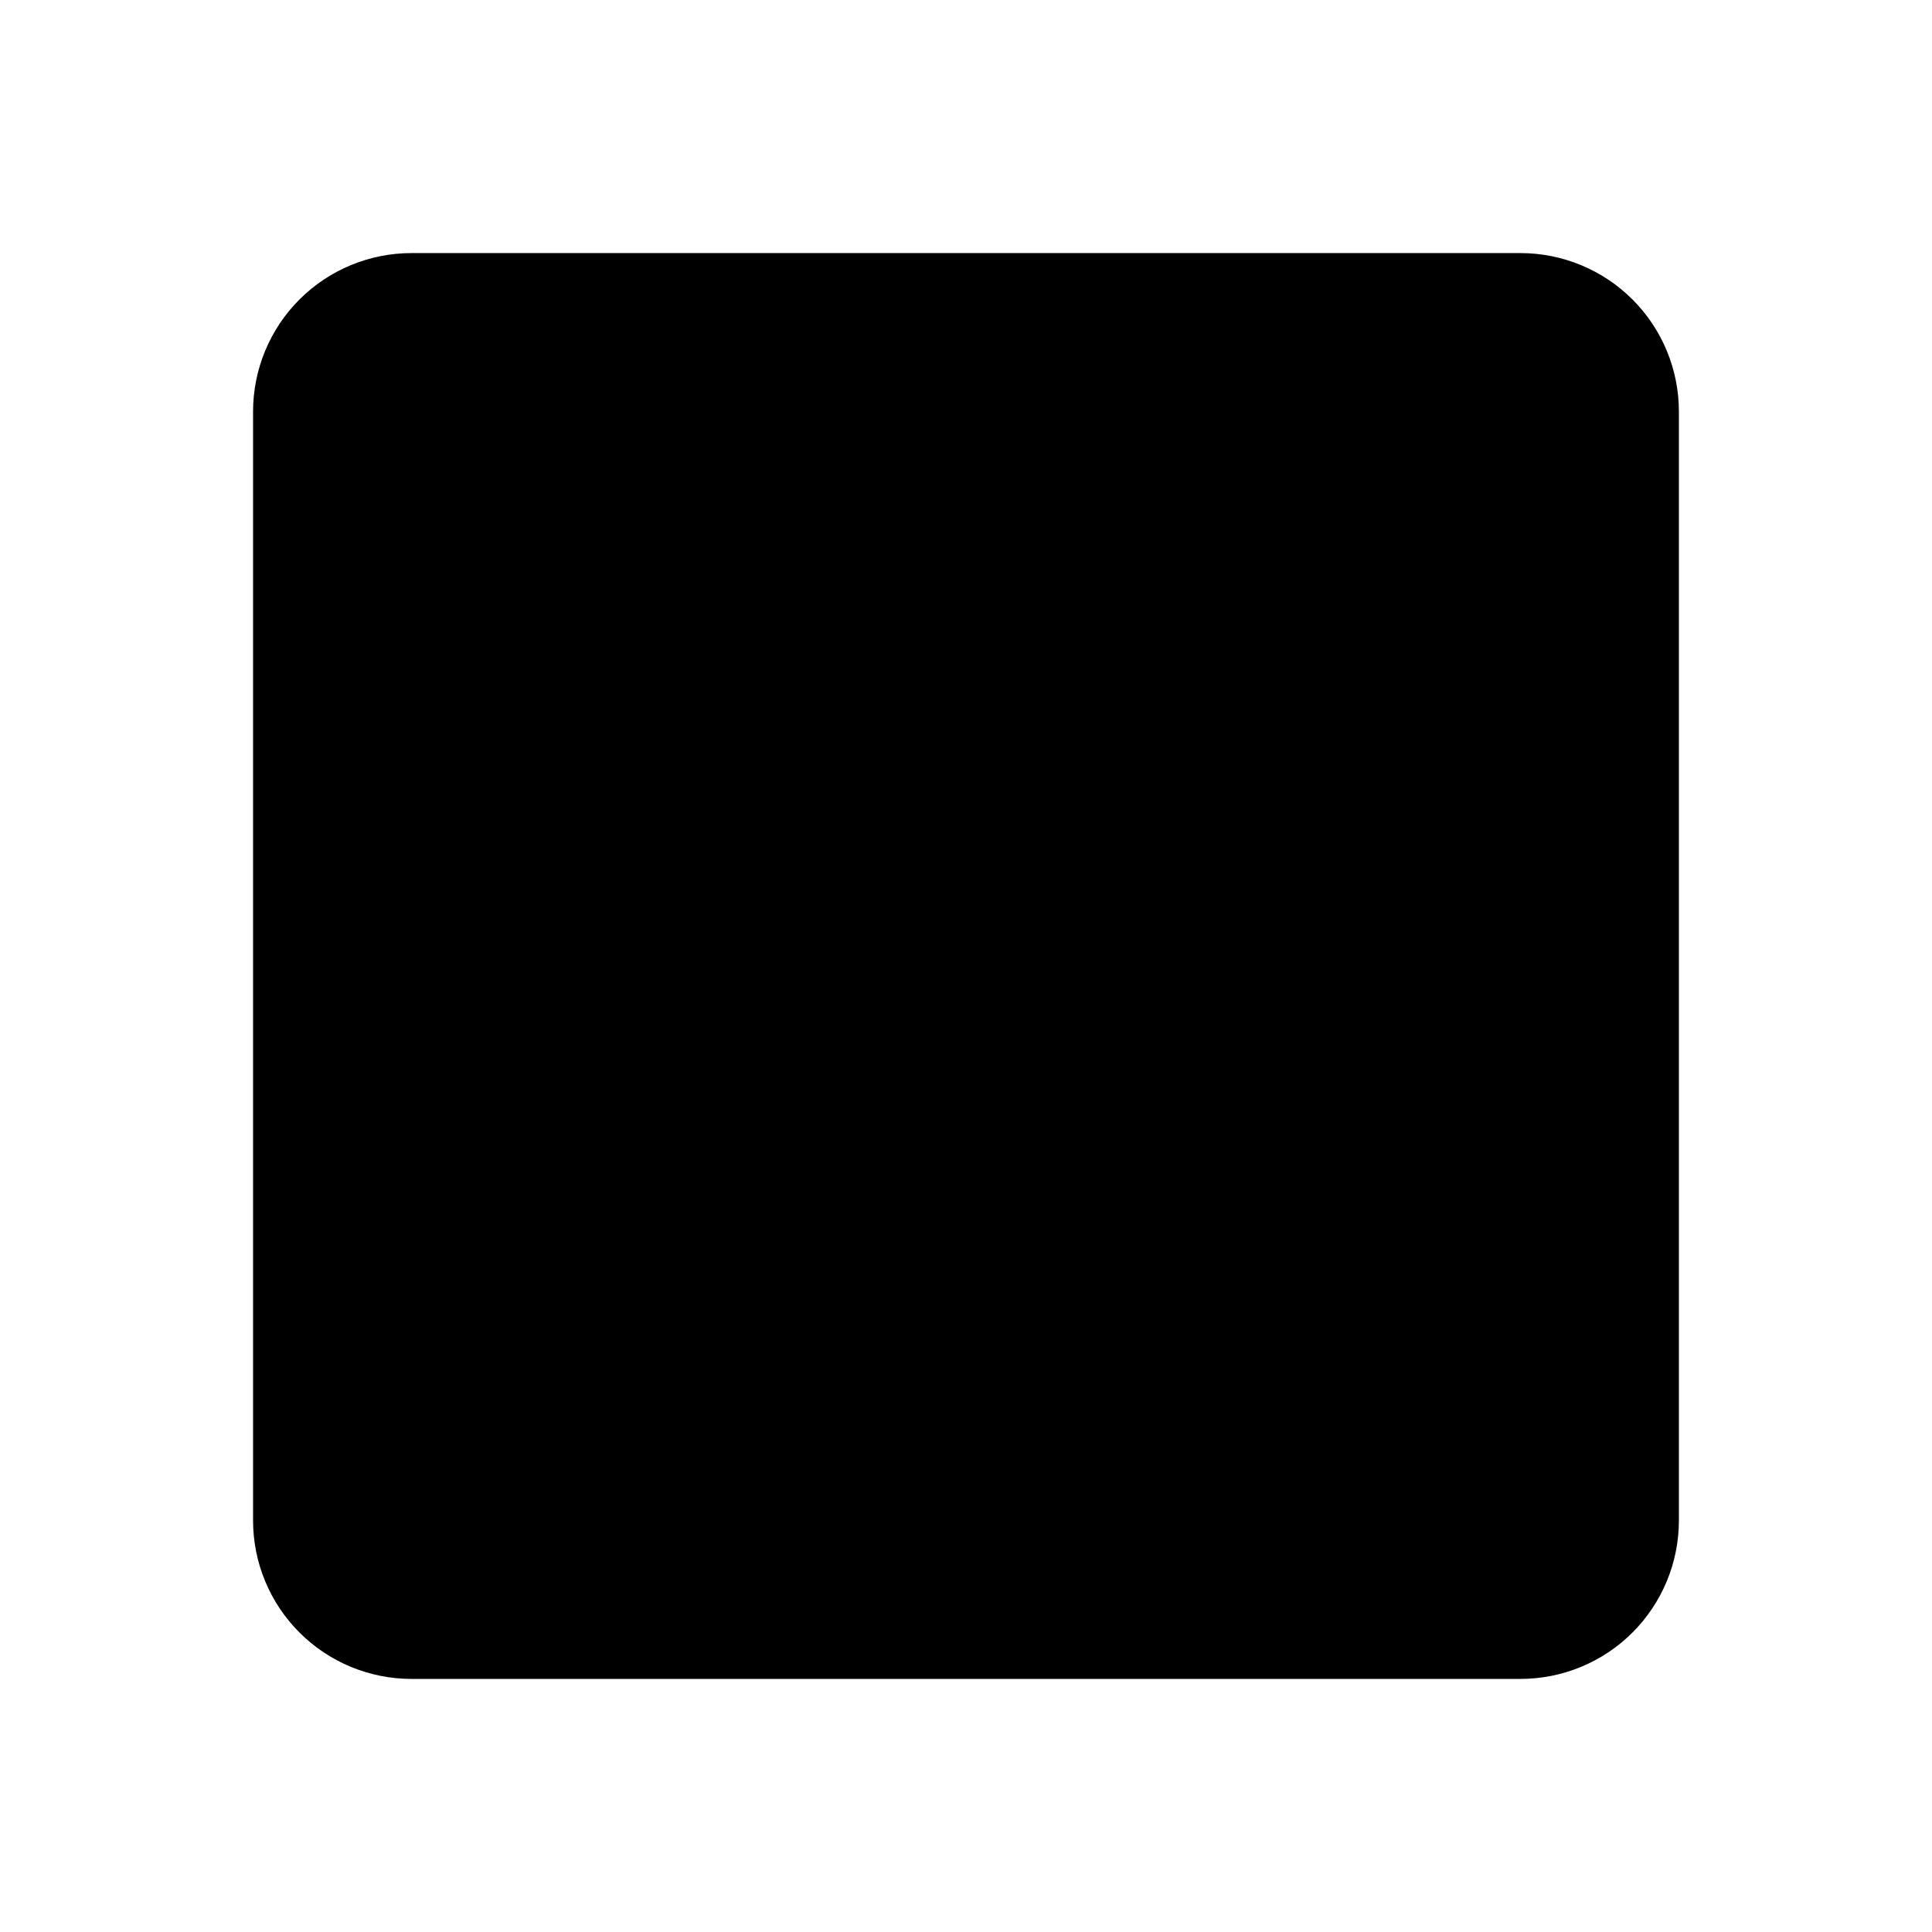
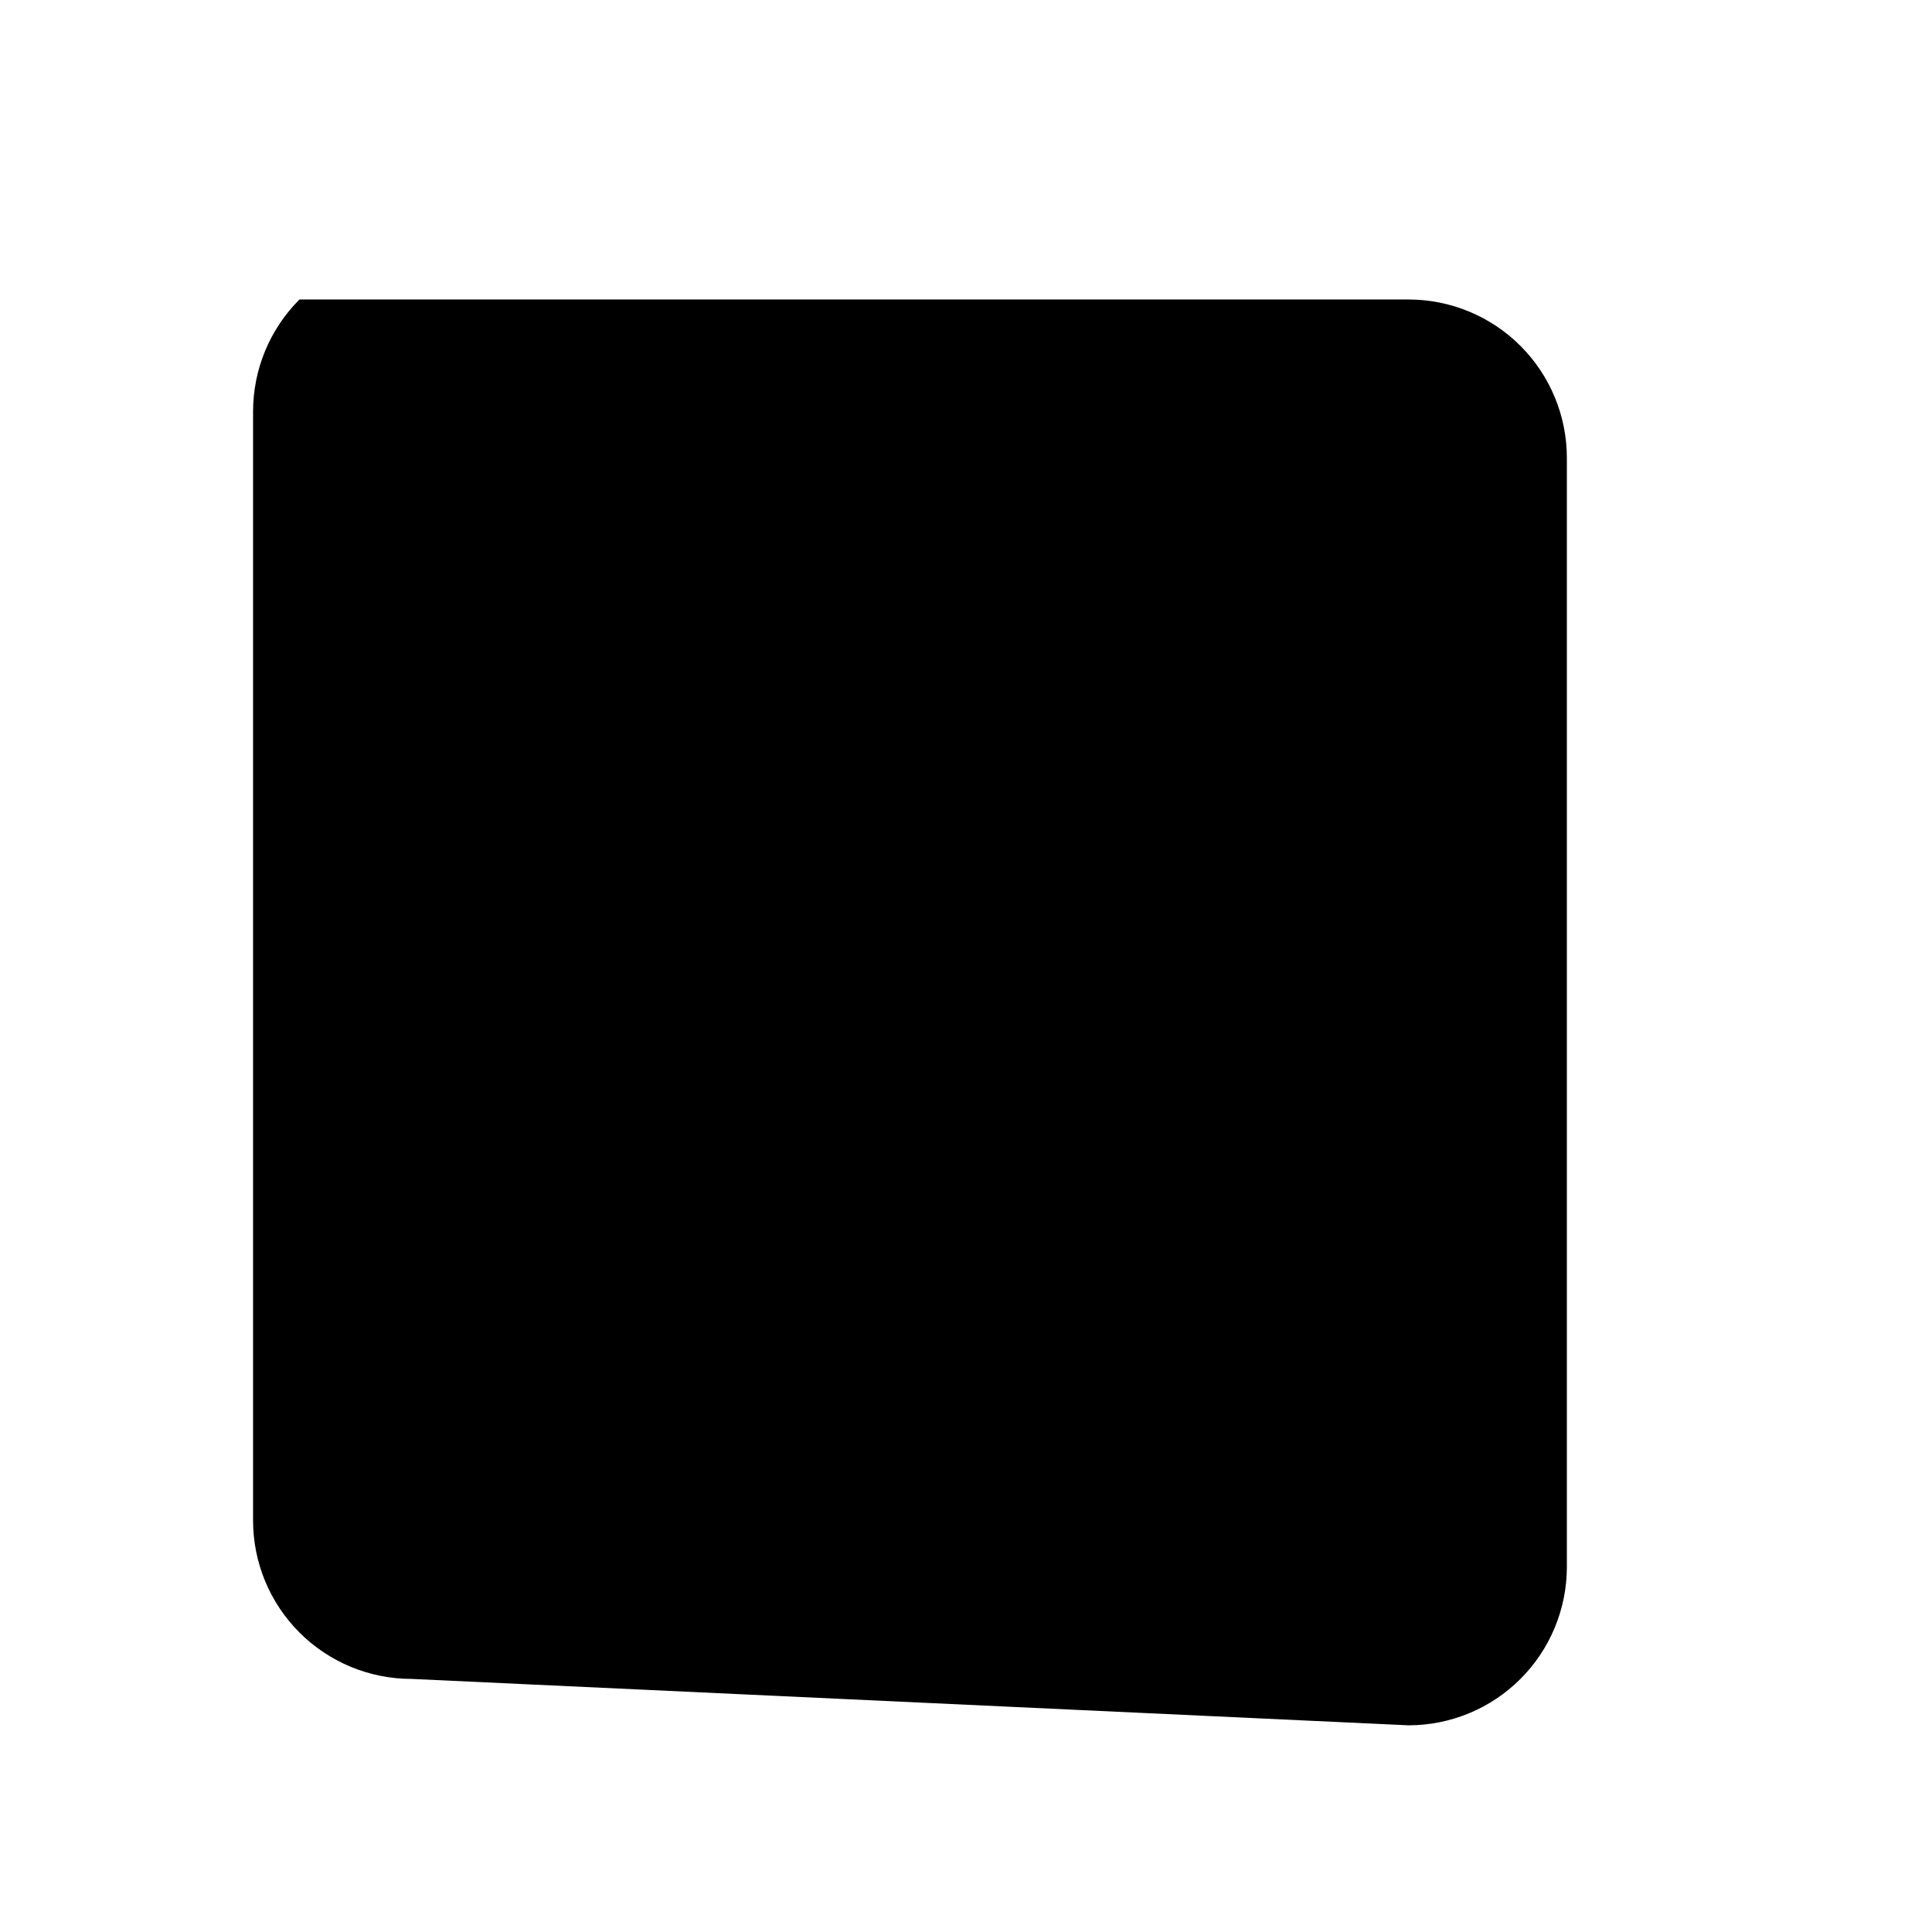
<svg xmlns="http://www.w3.org/2000/svg" fill="#000000" width="800px" height="800px" version="1.1" viewBox="144 144 512 512">
-   <path d="m253.05 588.93c-11.137 0-21.812-4.422-29.688-12.297-7.875-7.871-12.297-18.551-12.297-29.688v-293.89c0-11.137 4.422-21.812 12.297-29.688s18.551-12.297 29.688-12.297h293.89c11.137 0 21.816 4.422 29.688 12.297 7.875 7.875 12.297 18.551 12.297 29.688v293.89c0 11.137-4.422 21.816-12.297 29.688-7.871 7.875-18.551 12.297-29.688 12.297z" />
+   <path d="m253.05 588.93c-11.137 0-21.812-4.422-29.688-12.297-7.875-7.871-12.297-18.551-12.297-29.688v-293.89c0-11.137 4.422-21.812 12.297-29.688h293.89c11.137 0 21.816 4.422 29.688 12.297 7.875 7.875 12.297 18.551 12.297 29.688v293.89c0 11.137-4.422 21.816-12.297 29.688-7.871 7.875-18.551 12.297-29.688 12.297z" />
</svg>